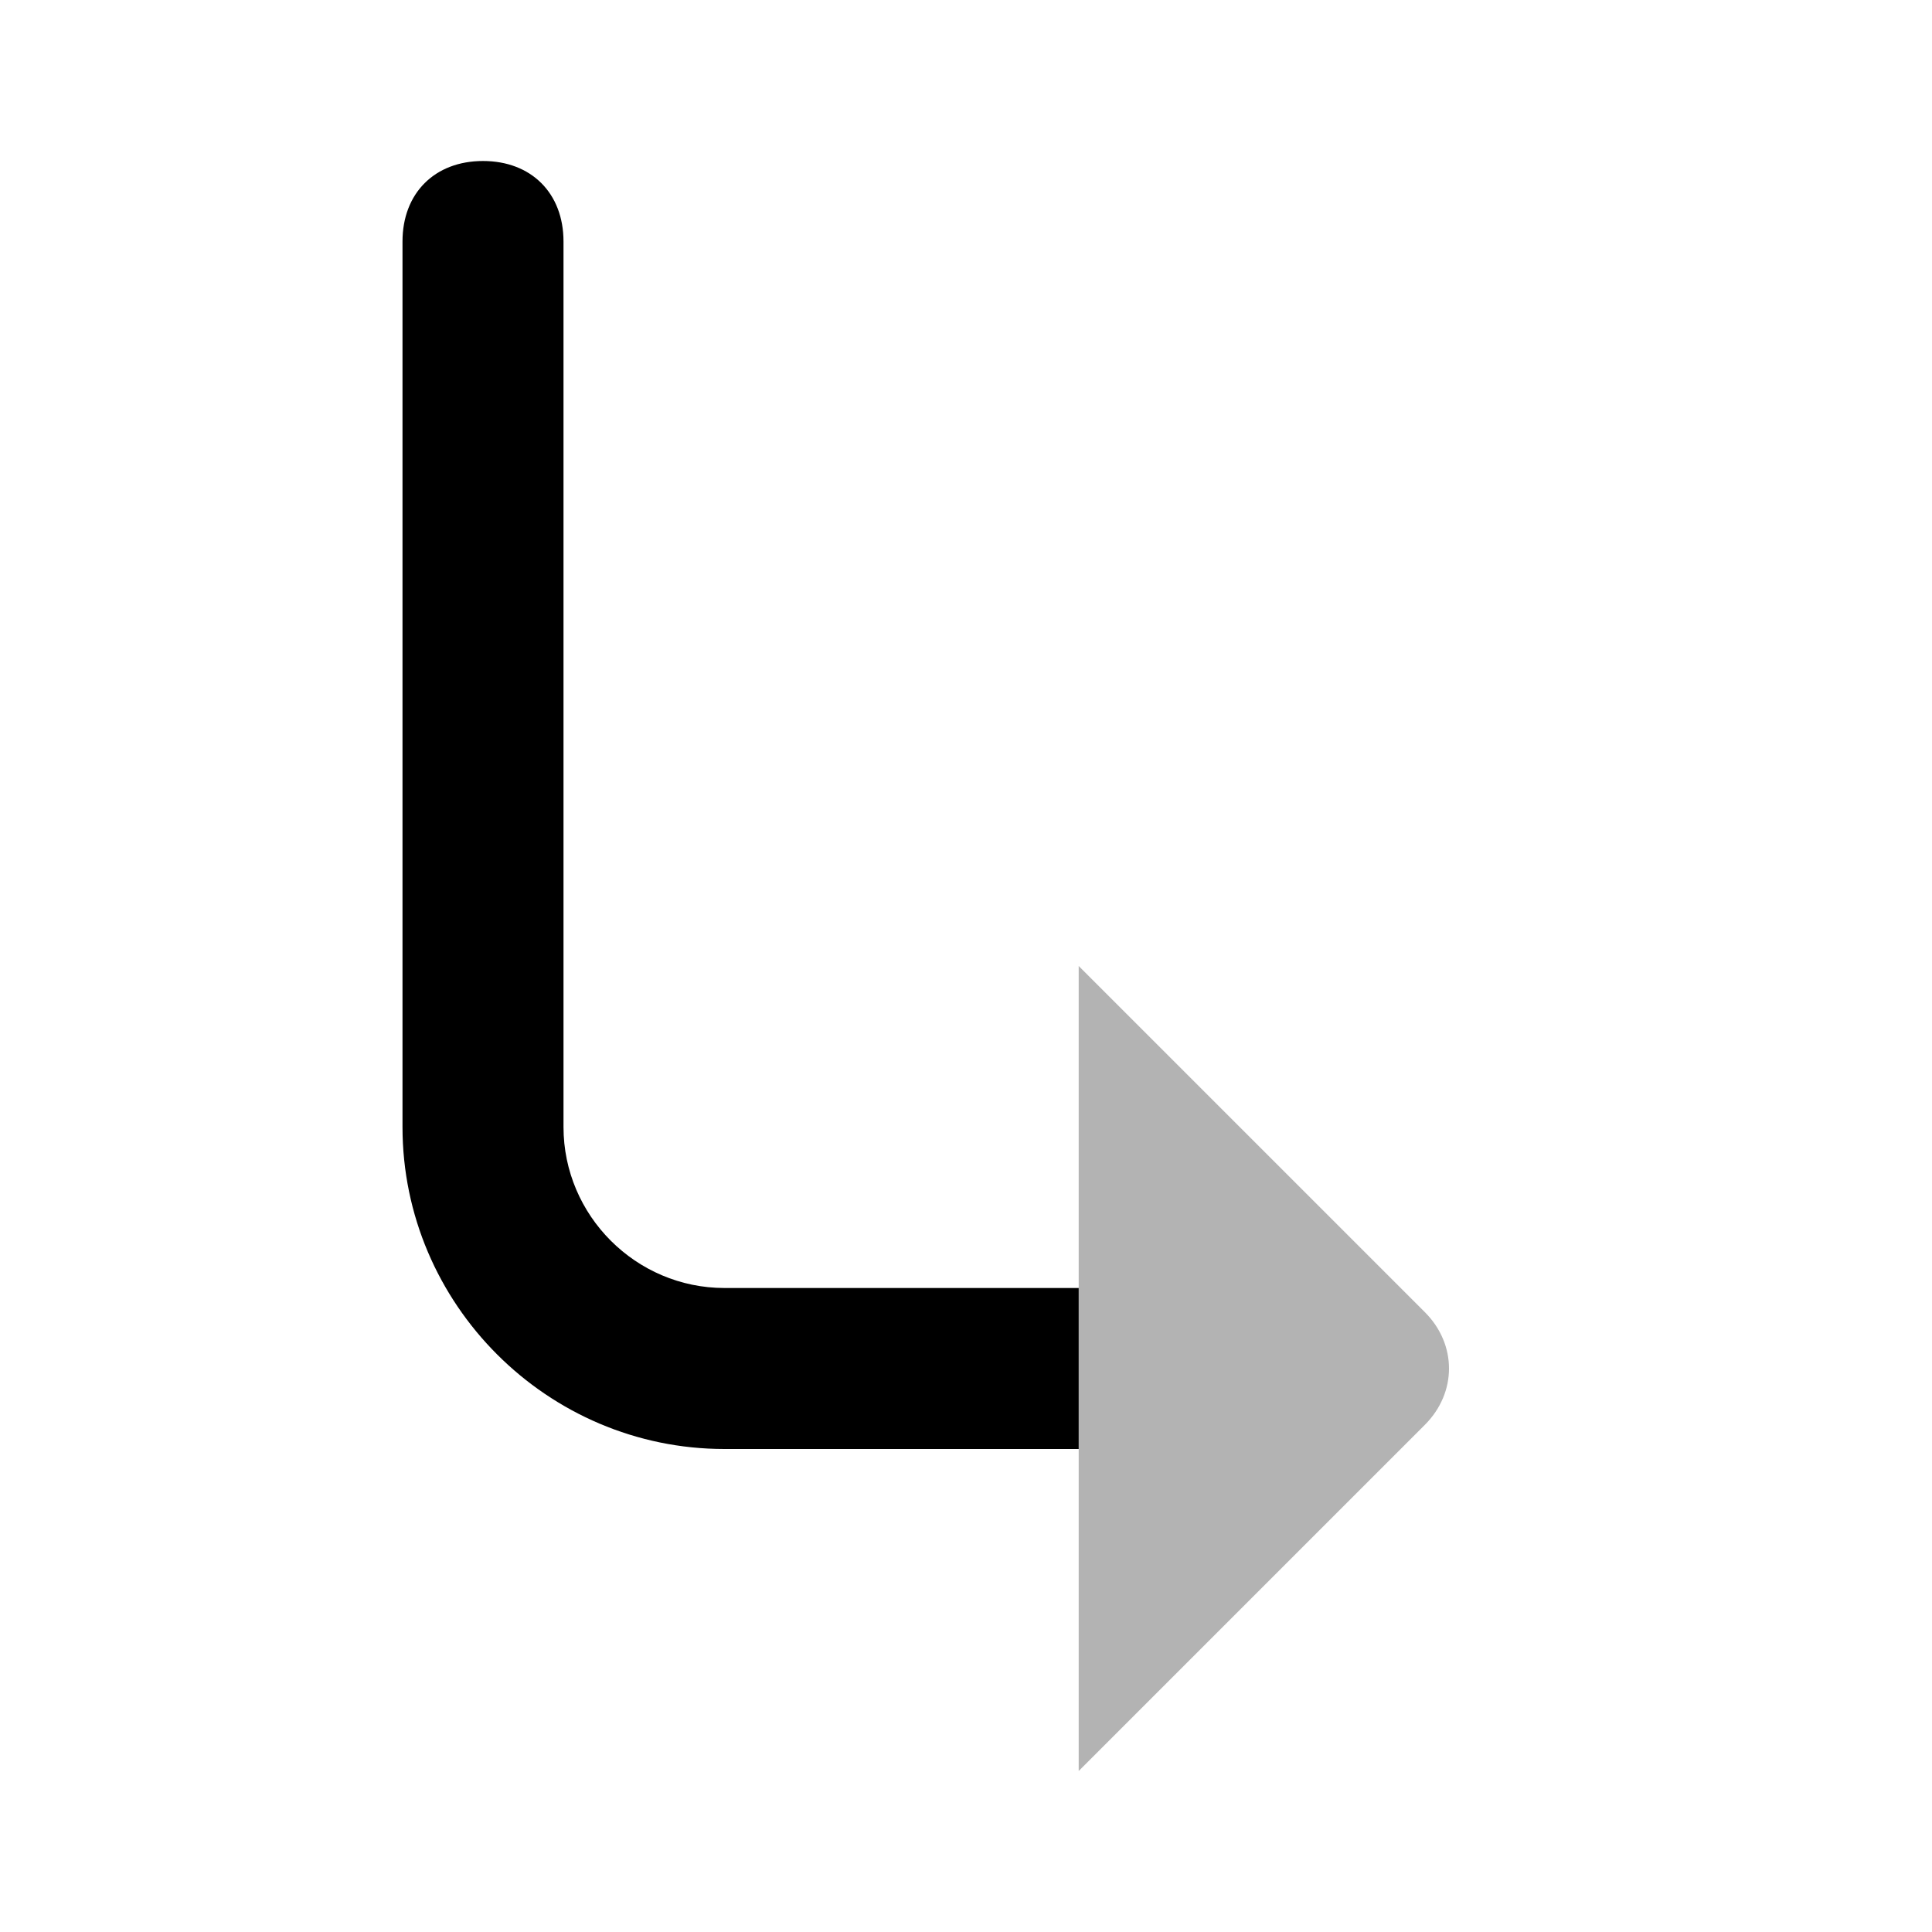
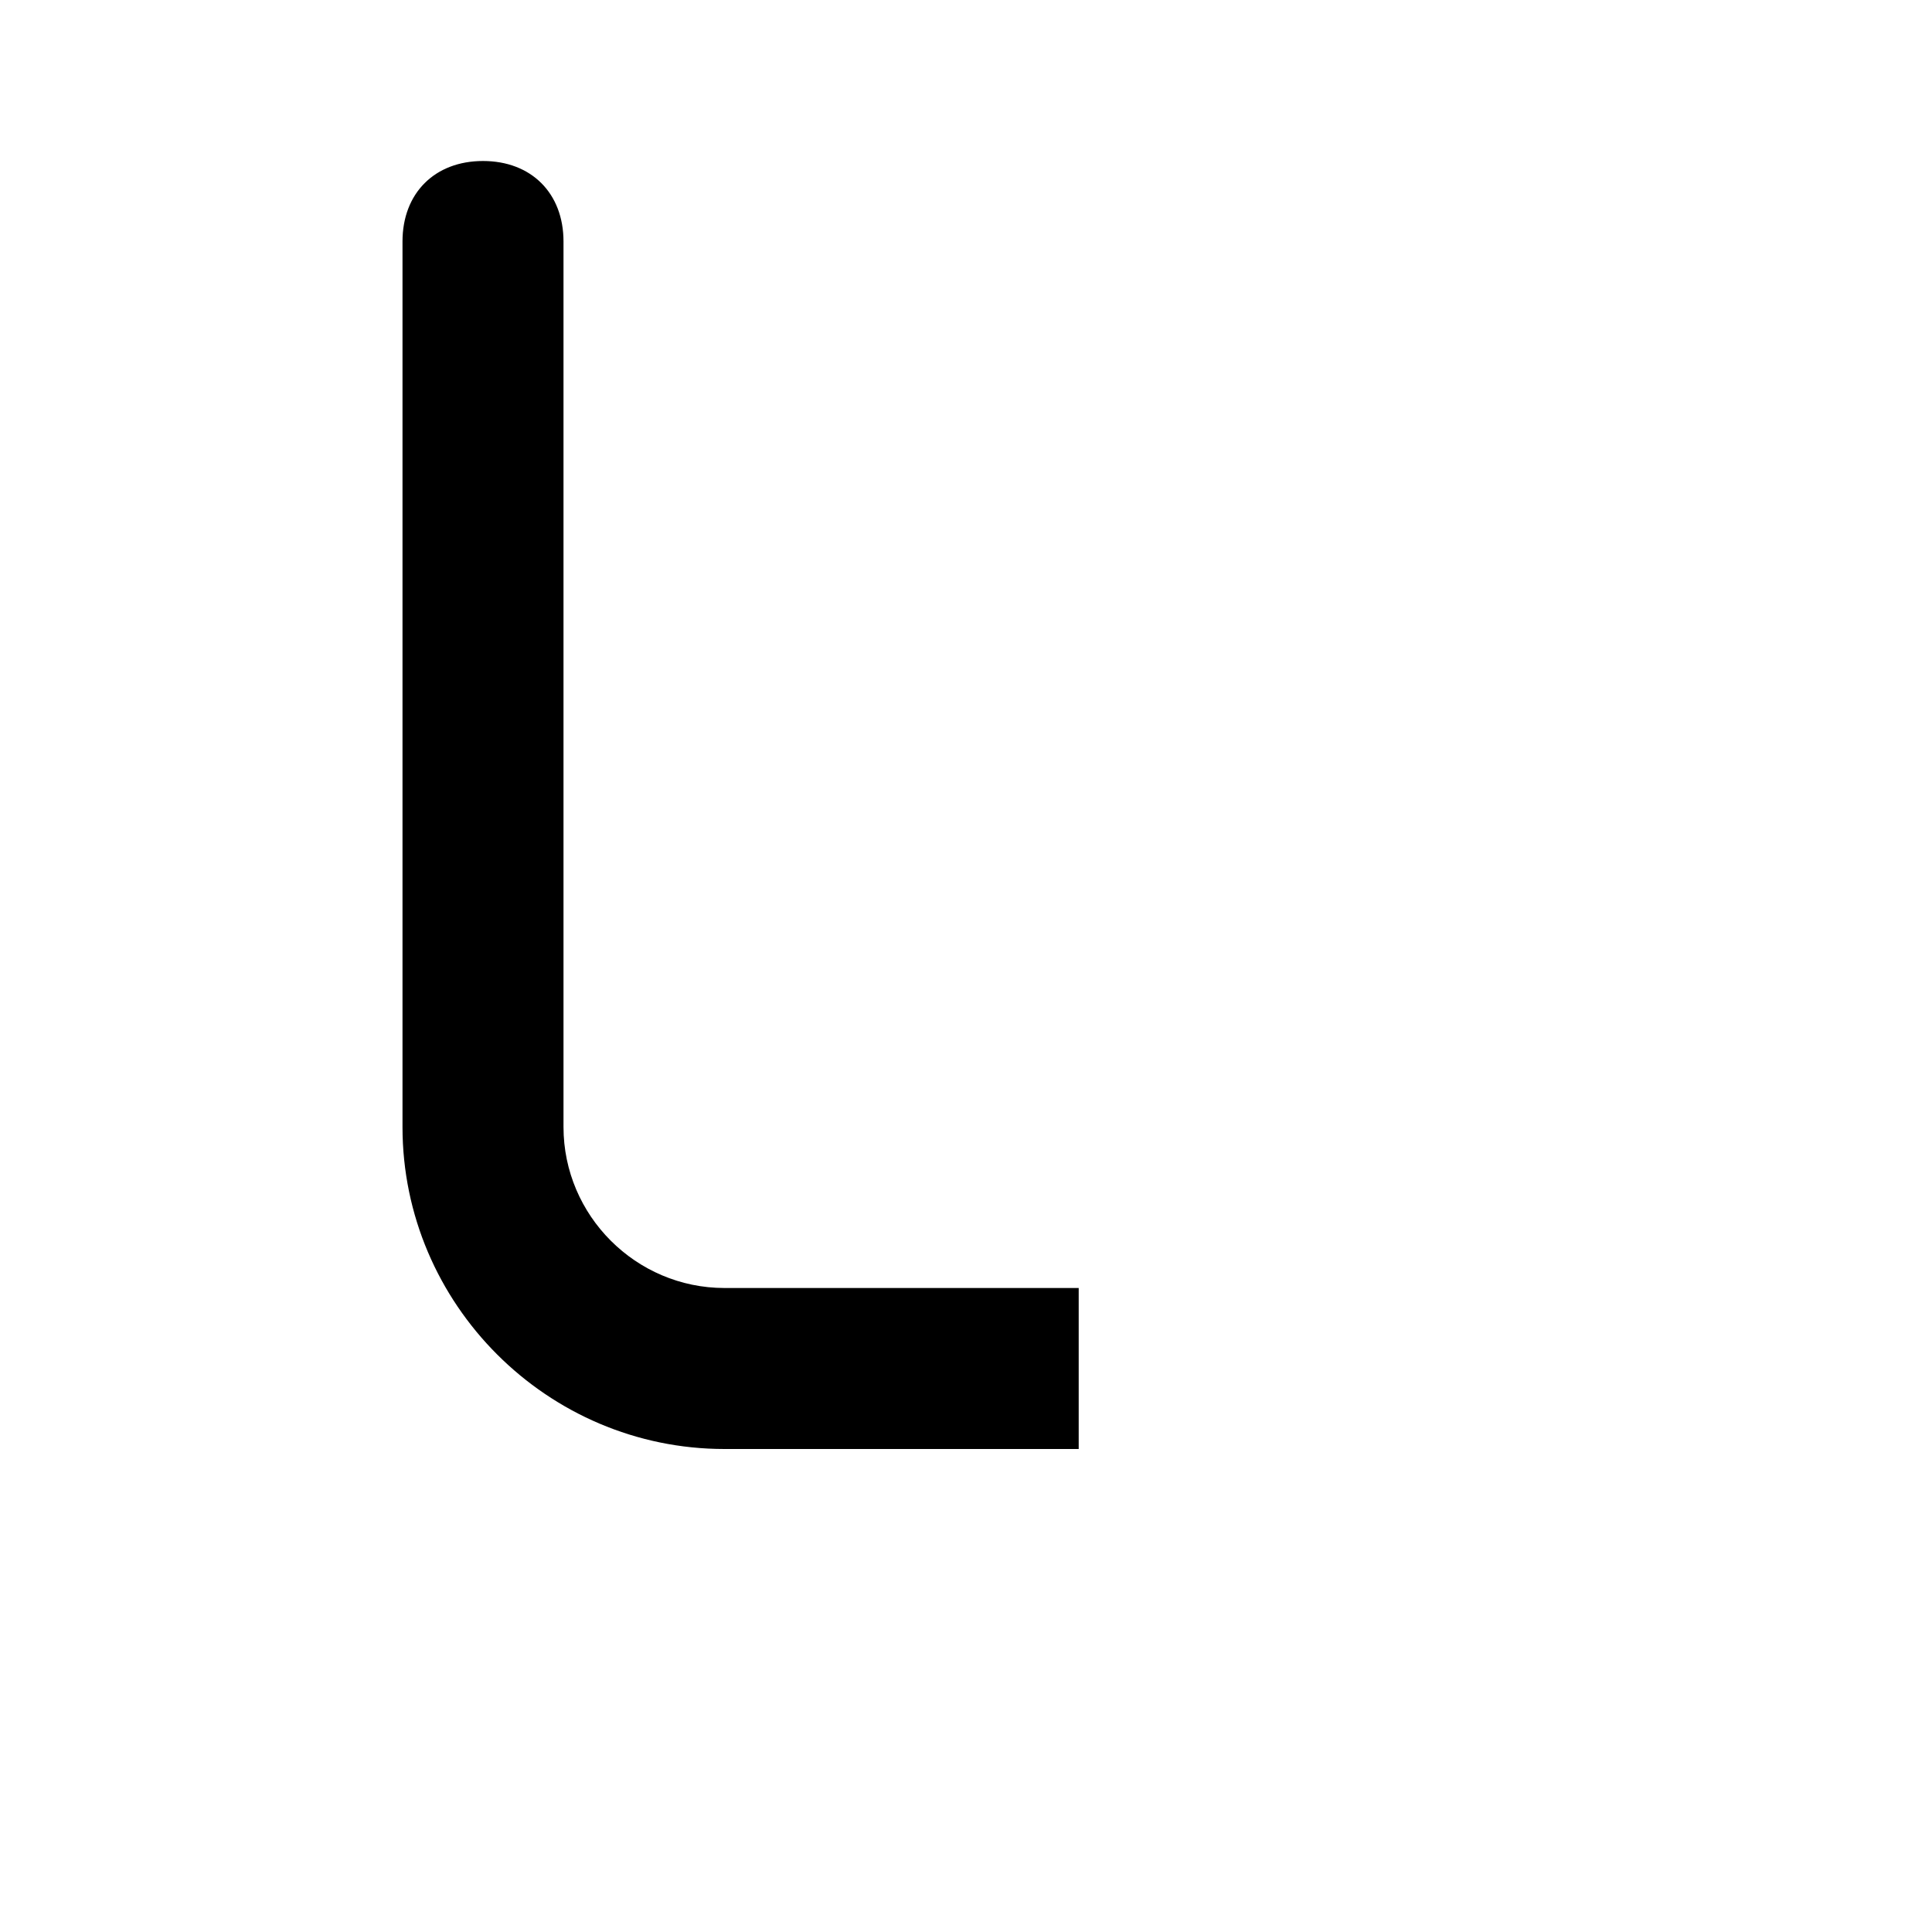
<svg xmlns="http://www.w3.org/2000/svg" width="24" height="24" viewBox="0 0 24 24" fill="none">
  <path d="M9 18H13.4V16H9C7.9 16 7 15.1 7 14V3C7 2.4 6.6 2 6 2C5.4 2 5 2.4 5 3V14C5 16.2 6.8 18 9 18Z" fill="black" />
-   <path opacity="0.3" d="M13.4 12L17.7 16.3C18.1 16.7 18.1 17.3 17.7 17.7L13.4 22V12Z" fill="black" />
</svg>